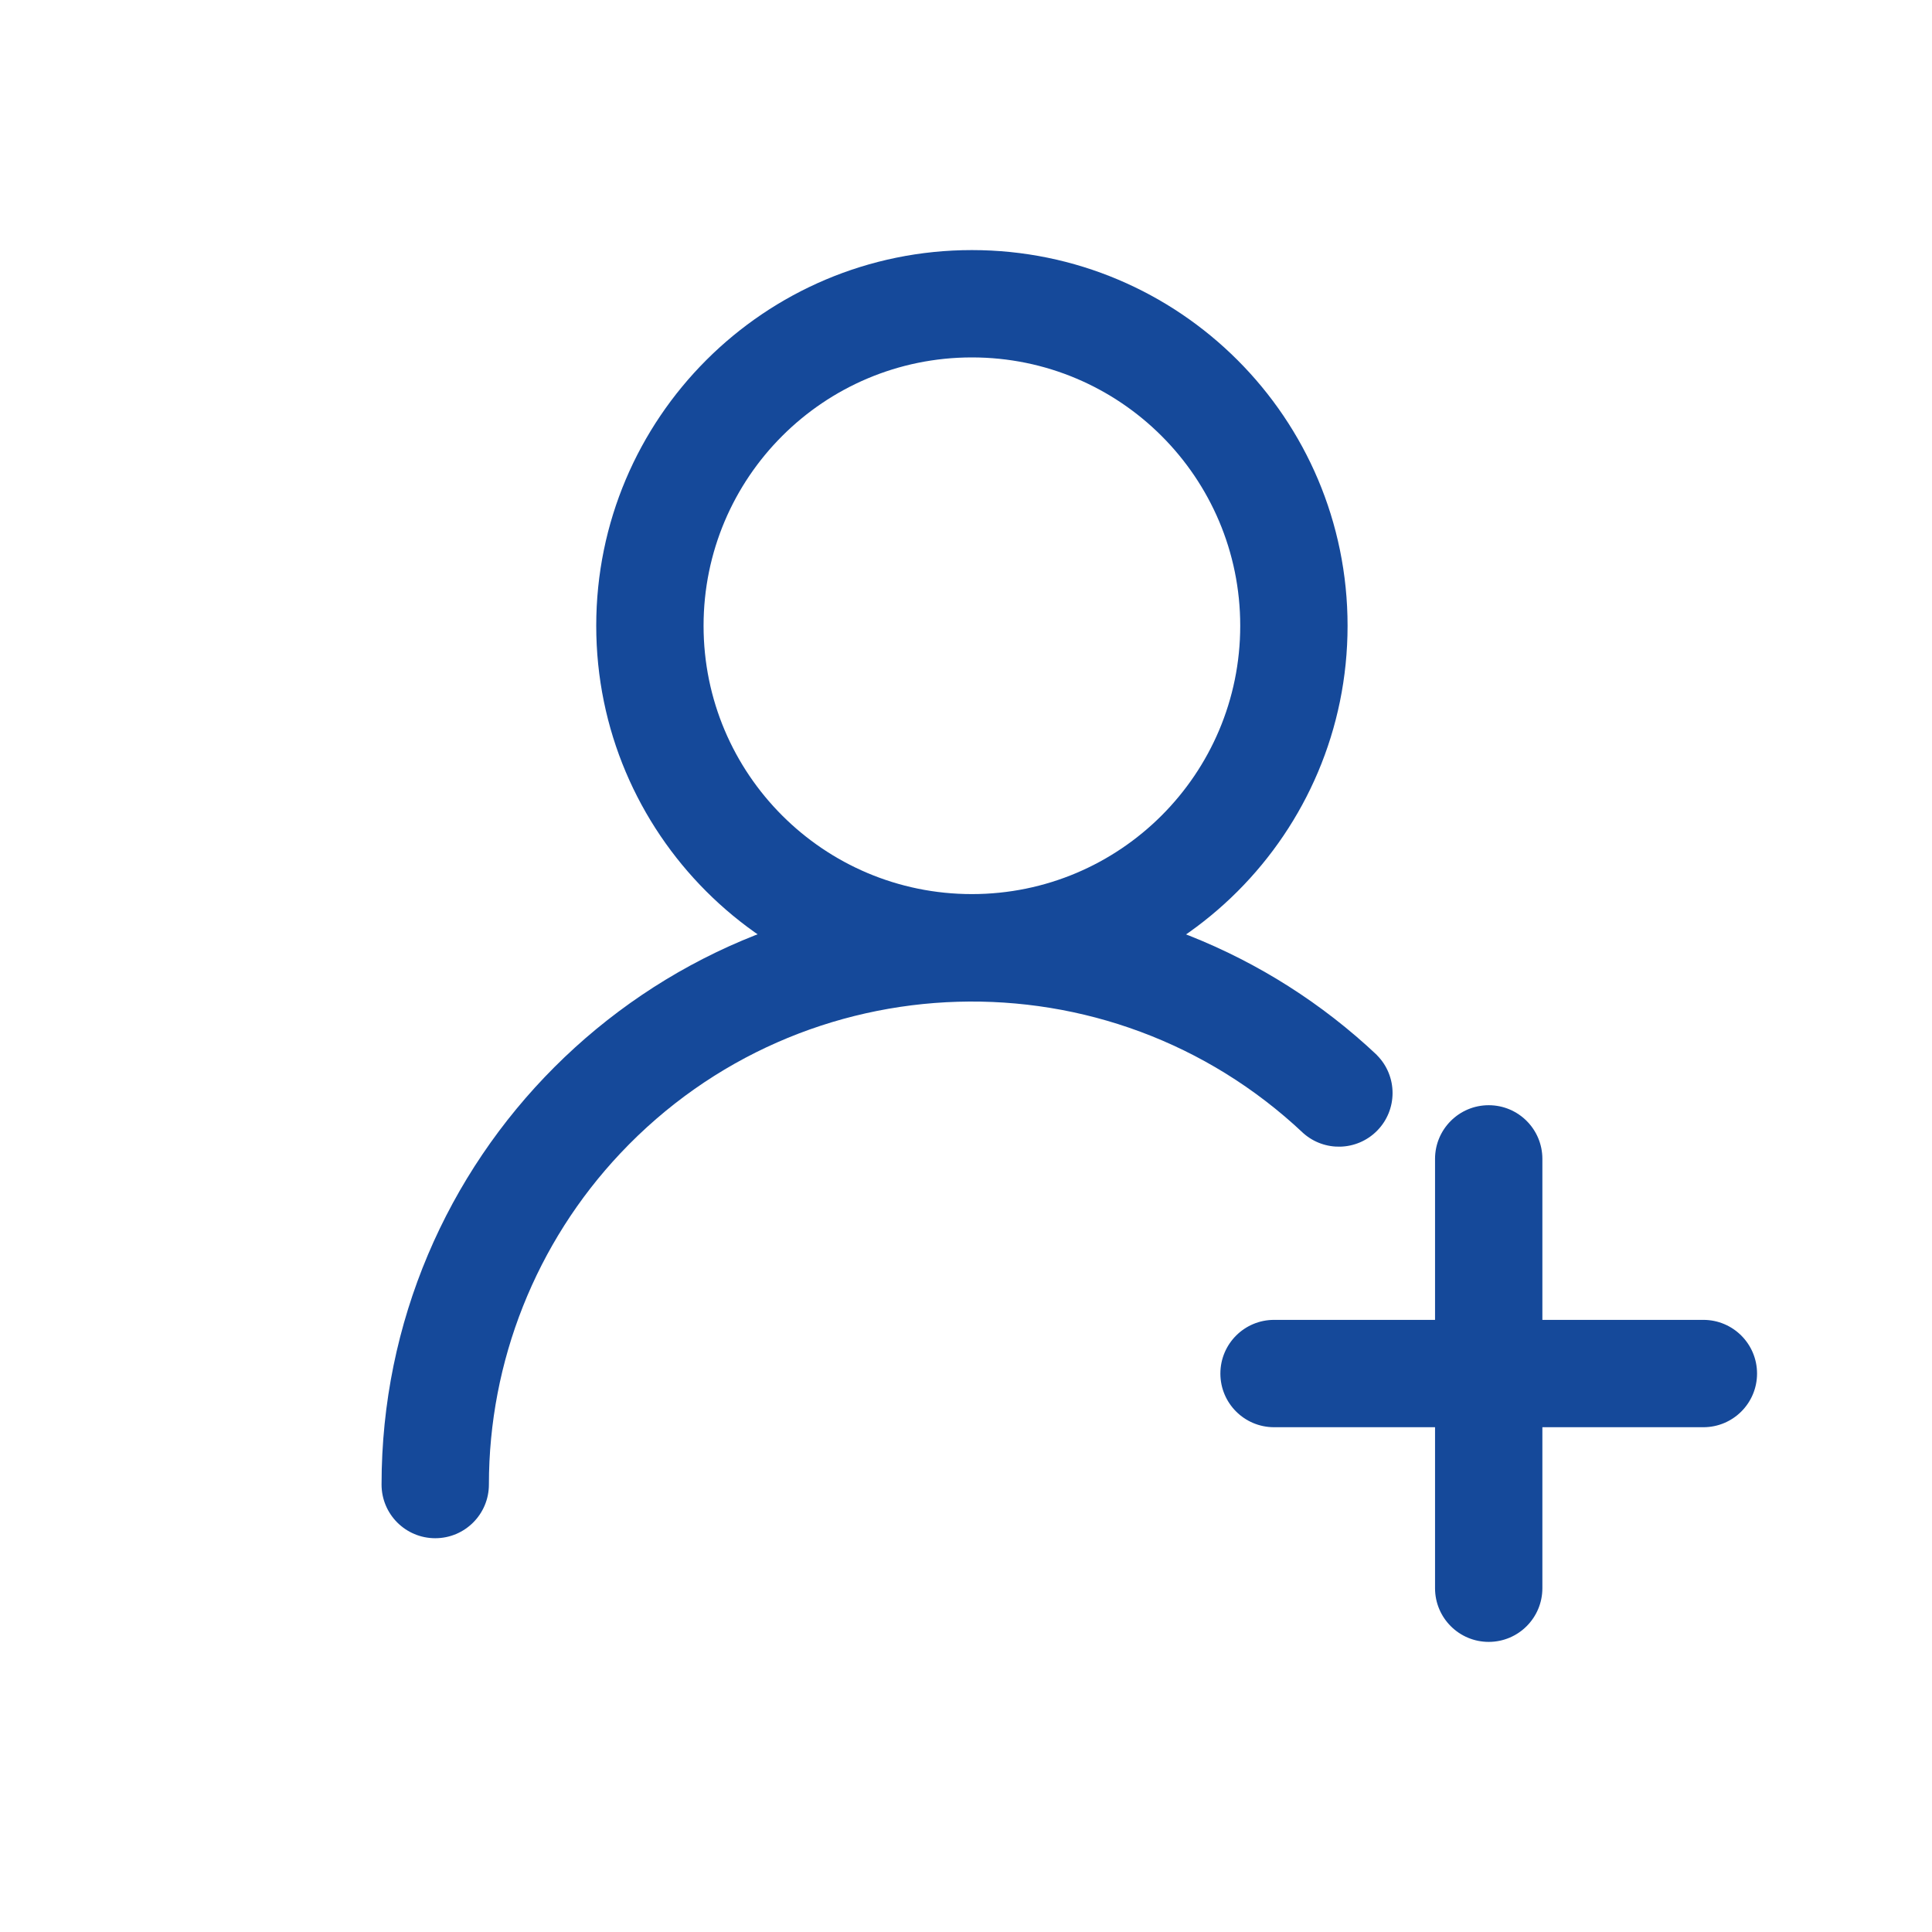
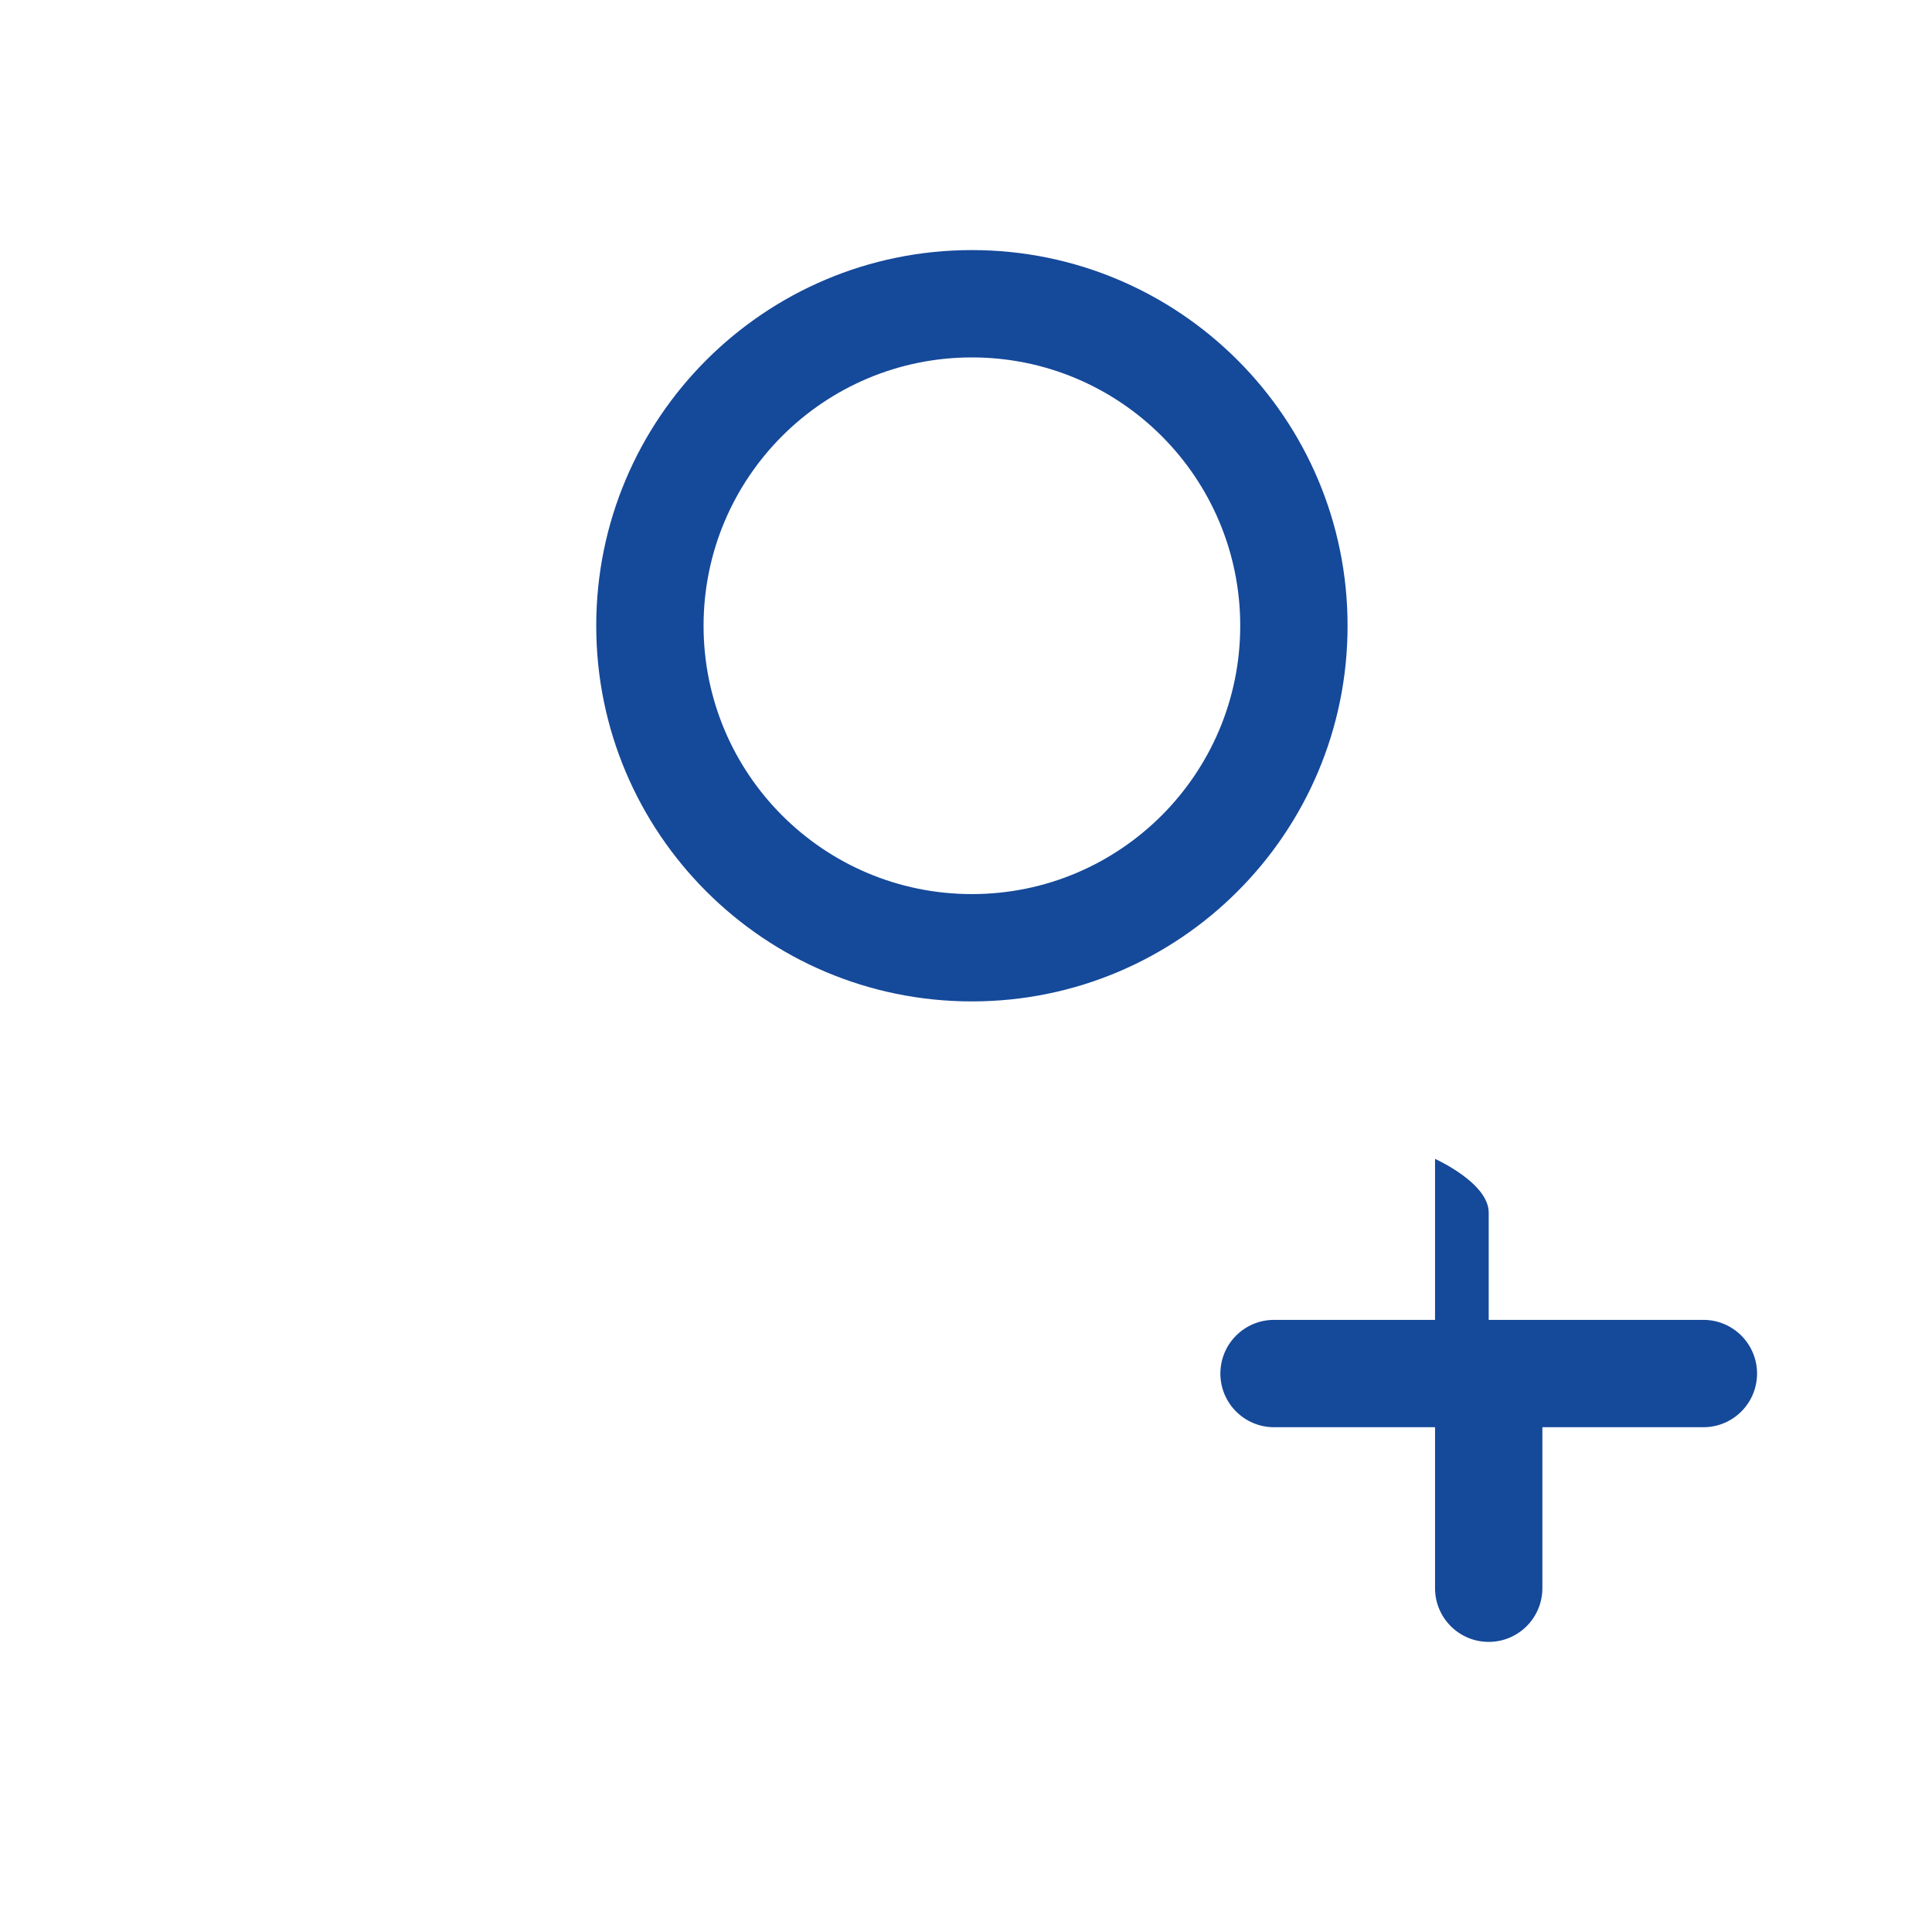
<svg xmlns="http://www.w3.org/2000/svg" version="1.1" id="图层_1" x="0px" y="0px" width="200px" height="200px" viewBox="0 0 200 200" enable-background="new 0 0 200 200" xml:space="preserve">
  <path fill="#15499A" d="M100.611,103.666c-21.478,0-38.889-17.411-38.889-38.888c0-21.478,17.411-38.889,38.889-38.889  c21.478,0,38.889,17.411,38.889,38.889C139.5,86.255,122.089,103.666,100.611,103.666z M100.611,92.556  c15.341,0,27.777-12.437,27.777-27.778S115.952,37,100.611,37C85.27,37,72.833,49.437,72.833,64.778S85.27,92.556,100.611,92.556z" />
-   <path fill="#15499A" d="M142.533,109.223c2.168,2.17,2.166,5.688-0.004,7.856c-2.081,2.078-5.42,2.175-7.618,0.221  c-20.093-18.943-51.737-18.012-70.68,2.08c-8.747,9.278-13.619,21.547-13.62,34.298c0.001,3.068-2.485,5.557-5.554,5.558  s-5.557-2.485-5.558-5.554c0-0.001,0-0.002,0-0.004c-0.001-33.75,27.358-61.112,61.109-61.113c15.586,0,30.584,5.955,41.924,16.646  V109.223z" />
-   <path fill="#15499A" d="M159.666,136.633h16.668c3.067,0,5.555,2.488,5.555,5.557s-2.487,5.555-5.555,5.555h-16.668v16.667  c0,3.068-2.486,5.556-5.555,5.556s-5.556-2.487-5.556-5.556v-16.667h-16.667c-3.068,0-5.555-2.486-5.555-5.555  s2.486-5.557,5.555-5.557h16.667v-16.666c0-3.068,2.487-5.556,5.556-5.556s5.555,2.487,5.555,5.556l0,0V136.633z" />
+   <path fill="#15499A" d="M159.666,136.633h16.668c3.067,0,5.555,2.488,5.555,5.557s-2.487,5.555-5.555,5.555h-16.668v16.667  c0,3.068-2.486,5.556-5.555,5.556s-5.556-2.487-5.556-5.556v-16.667h-16.667c-3.068,0-5.555-2.486-5.555-5.555  s2.486-5.557,5.555-5.557h16.667v-16.666s5.555,2.487,5.555,5.556l0,0V136.633z" />
</svg>